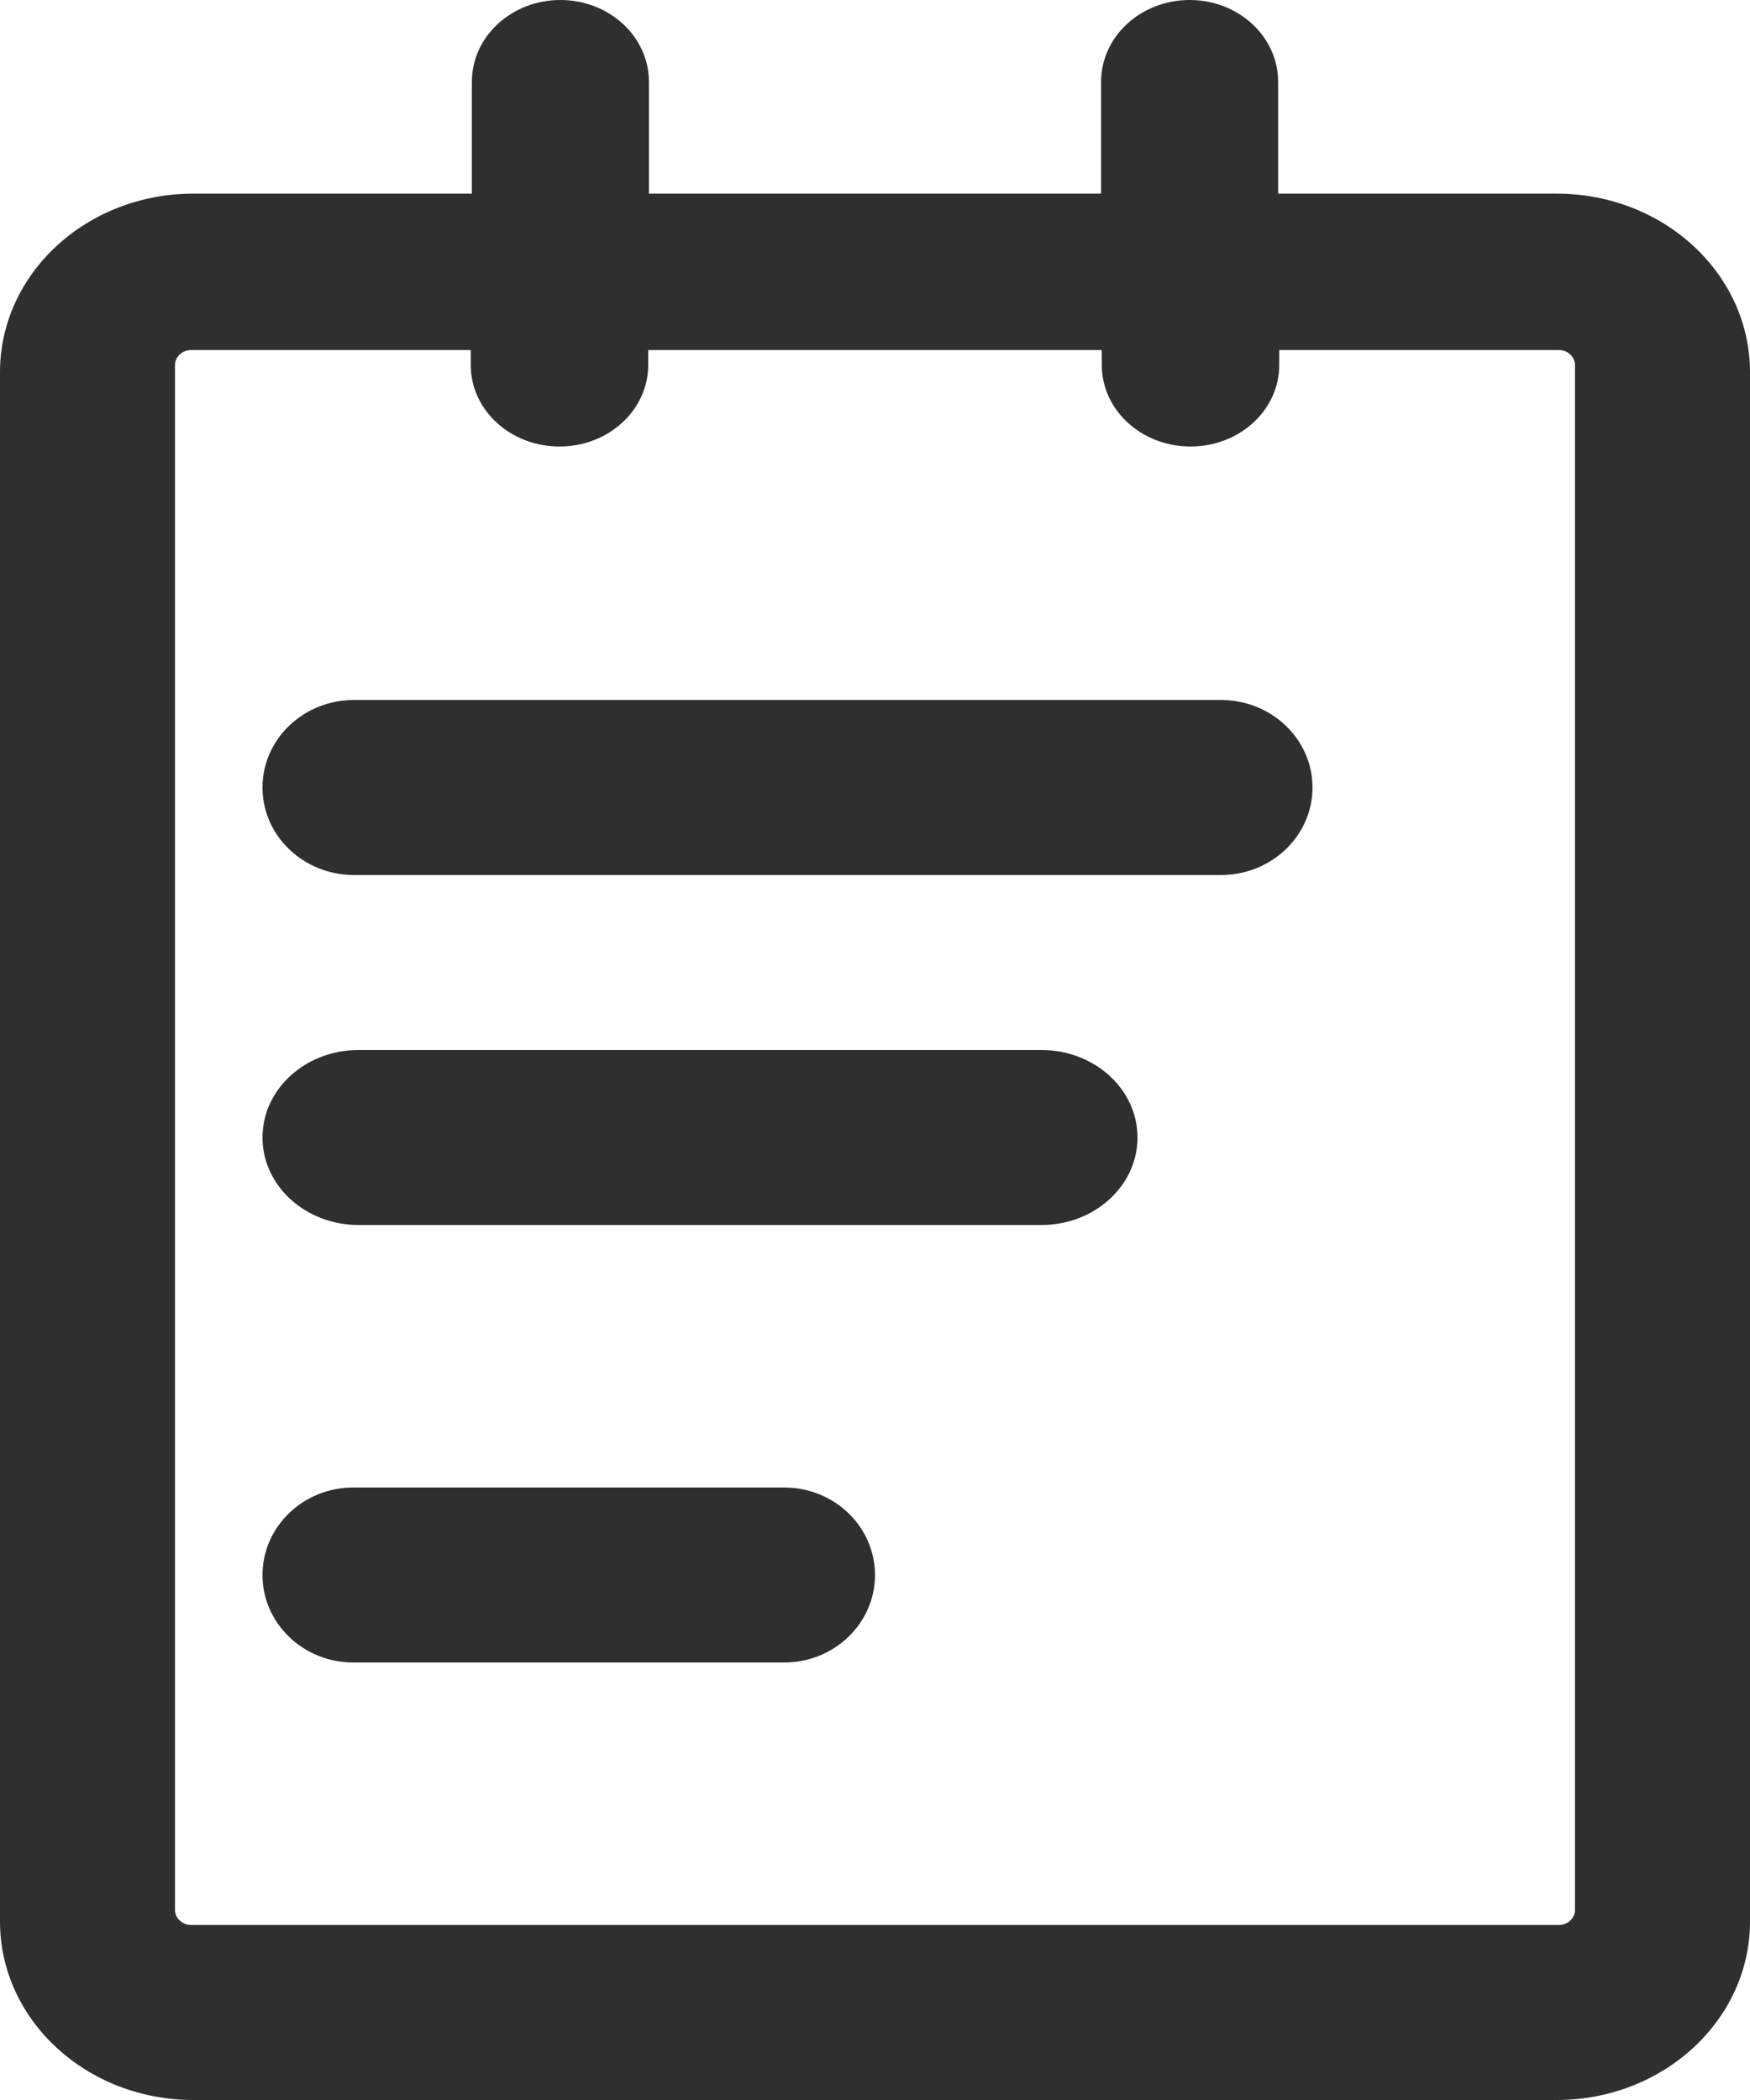
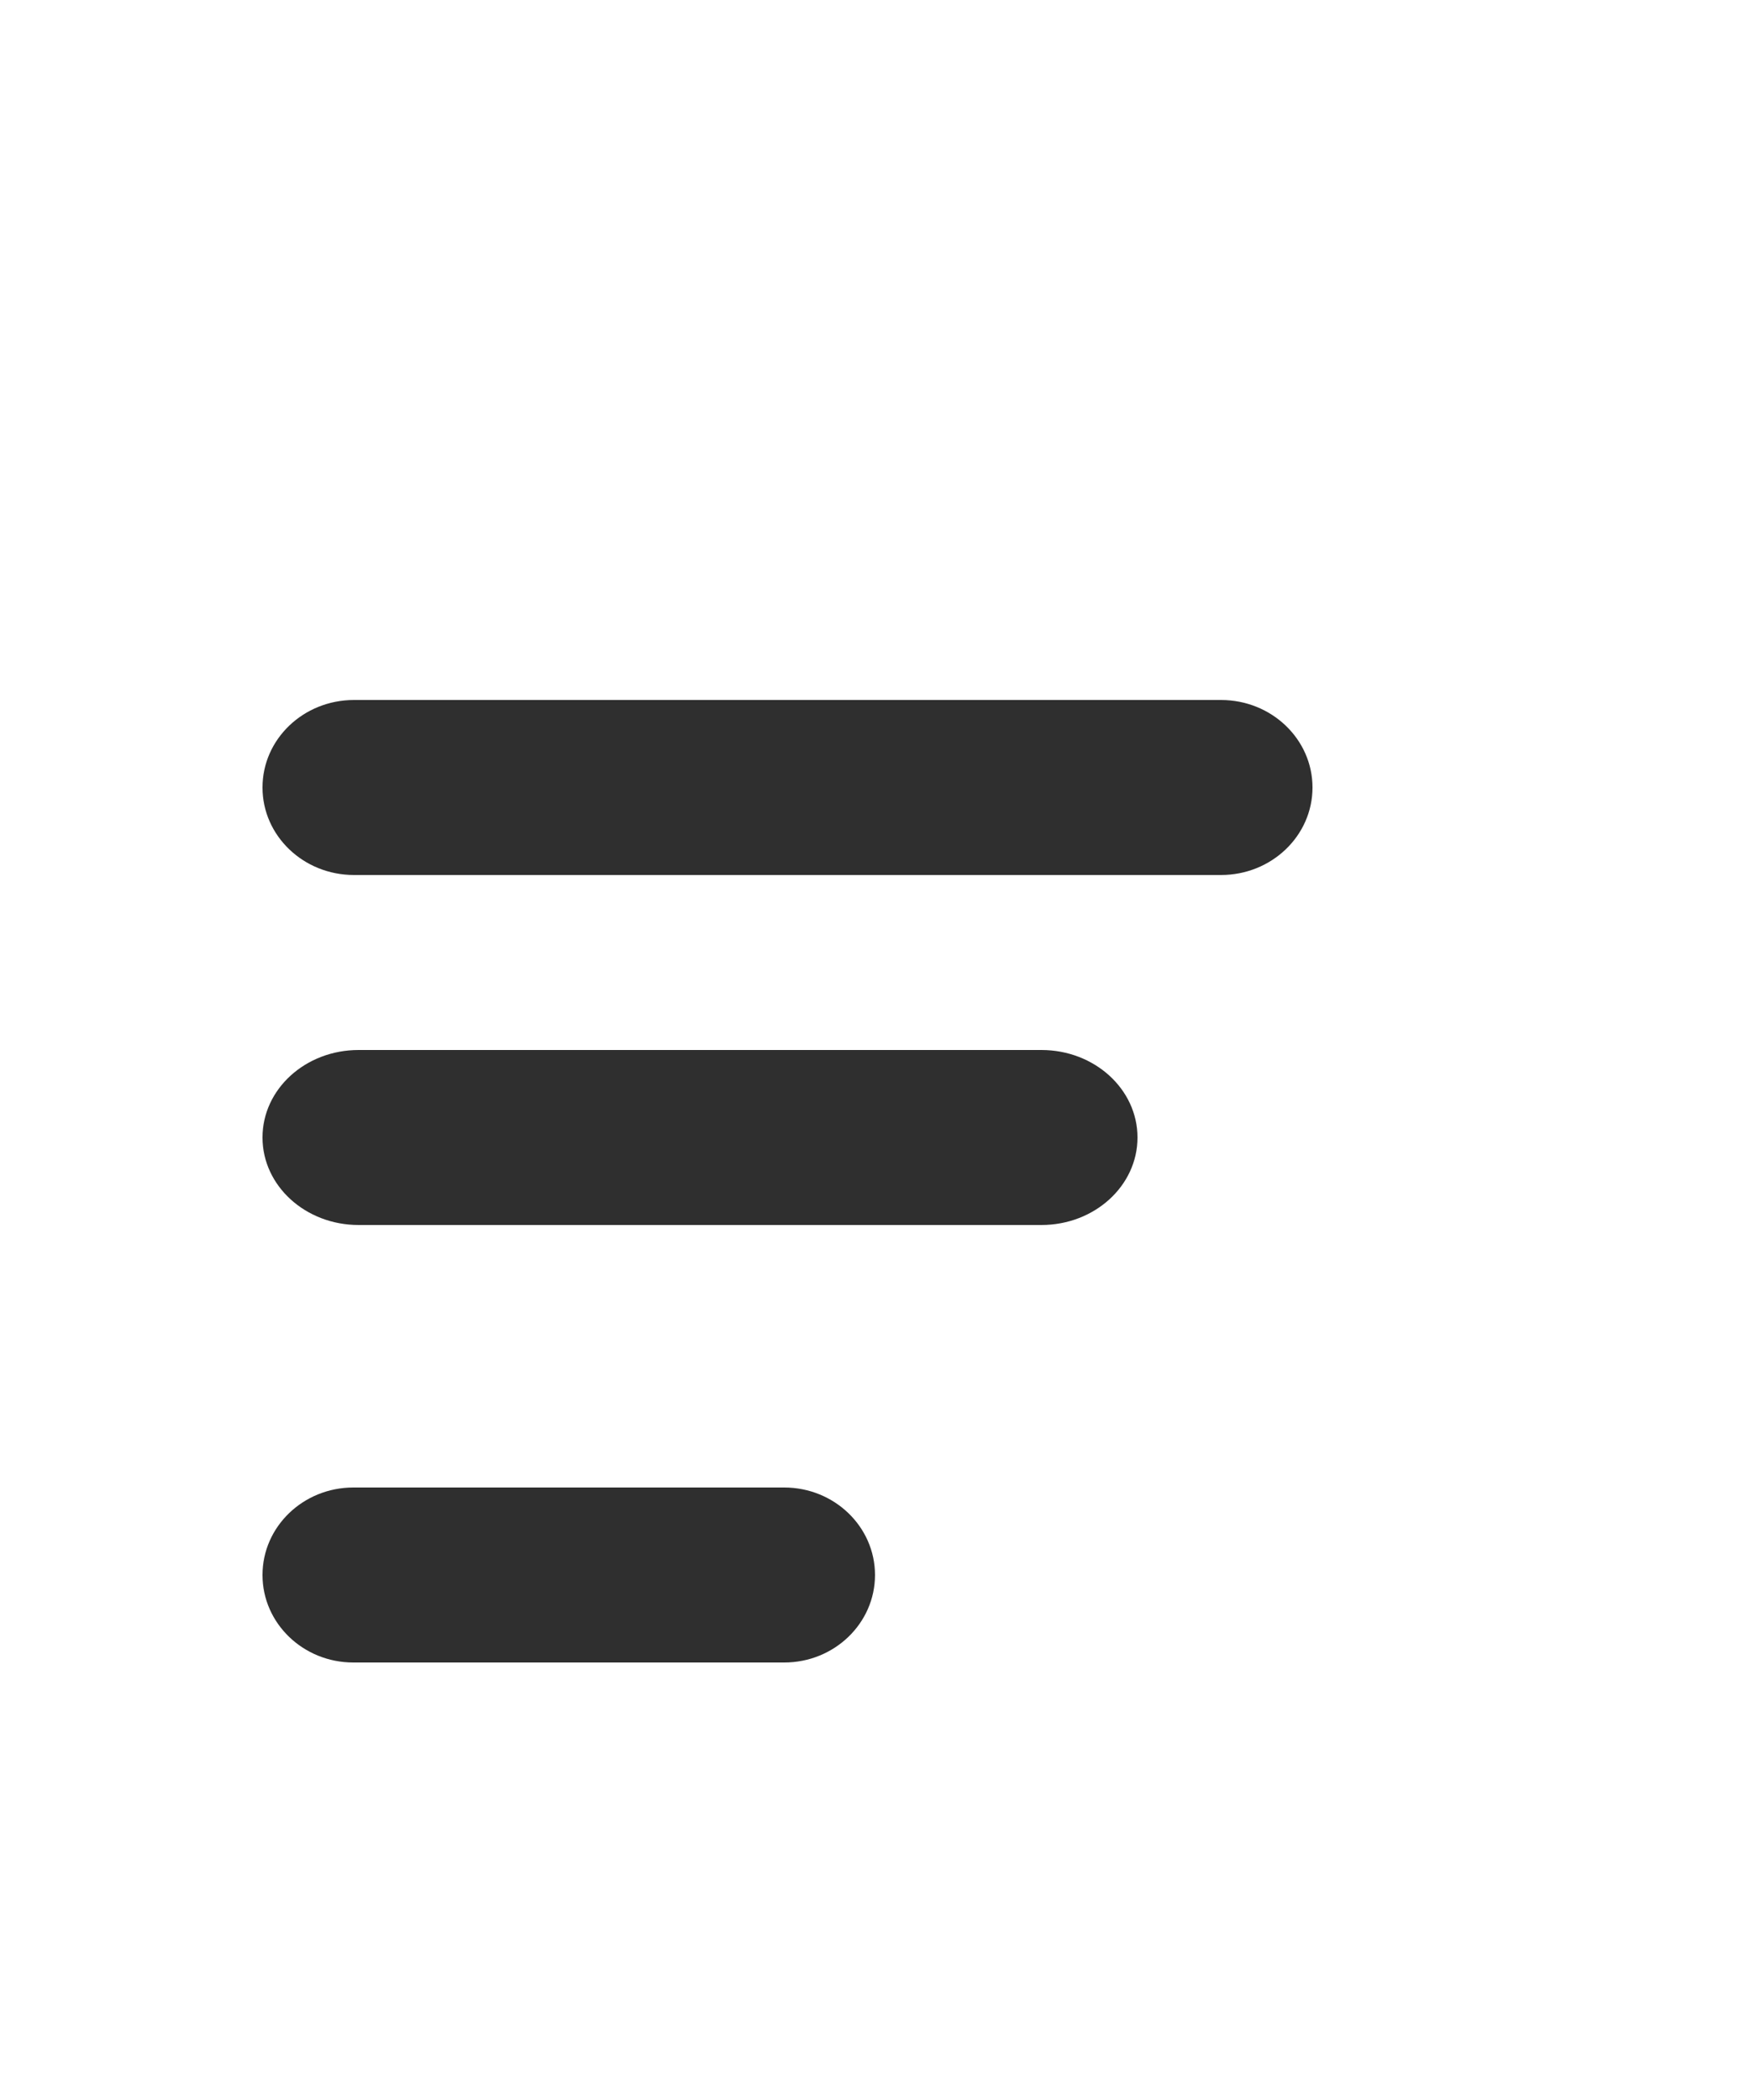
<svg xmlns="http://www.w3.org/2000/svg" width="20px" height="24px" viewBox="0 0 20 24" version="1.1">
  <title>编组</title>
  <g id="页面-1" stroke="none" stroke-width="1" fill="none" fill-rule="evenodd">
    <g id="1" transform="translate(-1239, -865)" fill="#2F2F2F" fill-rule="nonzero">
      <g id="全部分类" transform="translate(359, 783)">
        <g id="编组-5" transform="translate(866, 0)">
          <g id="编组-2" transform="translate(14, 20)">
            <g id="形状" transform="translate(0, 62)">
-               <path d="M6.404,0 C6.963,0 7.416,0.418 7.416,0.934 L7.416,2.213 L12.584,2.213 L12.584,0.934 C12.584,0.418 13.037,0 13.596,0 C14.154,0 14.607,0.418 14.607,0.934 L14.607,2.213 L17.79,2.213 C19.011,2.213 20,3.126 20,4.254 L20,21.96 C20,23.086 19.011,24 17.79,24 L2.21,24 C0.989,24 0,23.087 0,21.96 L0,4.254 C0,3.126 0.989,2.213 2.21,2.213 L5.393,2.213 L5.393,0.934 C5.393,0.418 5.846,0 6.404,0 Z M12.592,4 L7.408,4 L7.408,4.172 C7.408,4.687 6.954,5.103 6.394,5.103 C5.834,5.103 5.38,4.687 5.38,4.172 L5.38,4 L2.188,4 C2.084,4 2,4.077 2,4.172 L2,21.828 C2,21.923 2.084,22 2.188,22 L17.812,22 C17.862,22 17.91,21.982 17.945,21.95 C17.98,21.917 18,21.873 18,21.828 L18,4.172 C18,4.127 17.98,4.083 17.945,4.05 C17.91,4.018 17.862,4 17.812,4 L14.62,4 L14.62,4.172 C14.62,4.687 14.166,5.103 13.606,5.103 C13.046,5.103 12.592,4.687 12.592,4.172 L12.592,4 Z" />
              <path d="M3,9 C3,8.447 3.468,8 4.045,8 L13.955,8 C14.532,8 15,8.448 15,9 C15,9.552 14.532,10 13.955,10 L4.045,10 C3.468,10 3,9.552 3,9 Z M3,13 C3,12.447 3.491,12 4.098,12 L11.902,12 C12.509,12 13,12.448 13,13 C13,13.552 12.509,14 11.902,14 L4.098,14 C3.491,14 3,13.552 3,13 L3,13 Z M4.038,17 C3.465,17 3,17.448 3,18 C3,18.552 3.465,19 4.038,19 L8.962,19 C9.535,19 10,18.552 10,18 C10,17.448 9.535,17 8.962,17 L4.038,17 L4.038,17 Z" />
            </g>
          </g>
        </g>
      </g>
    </g>
  </g>
</svg>